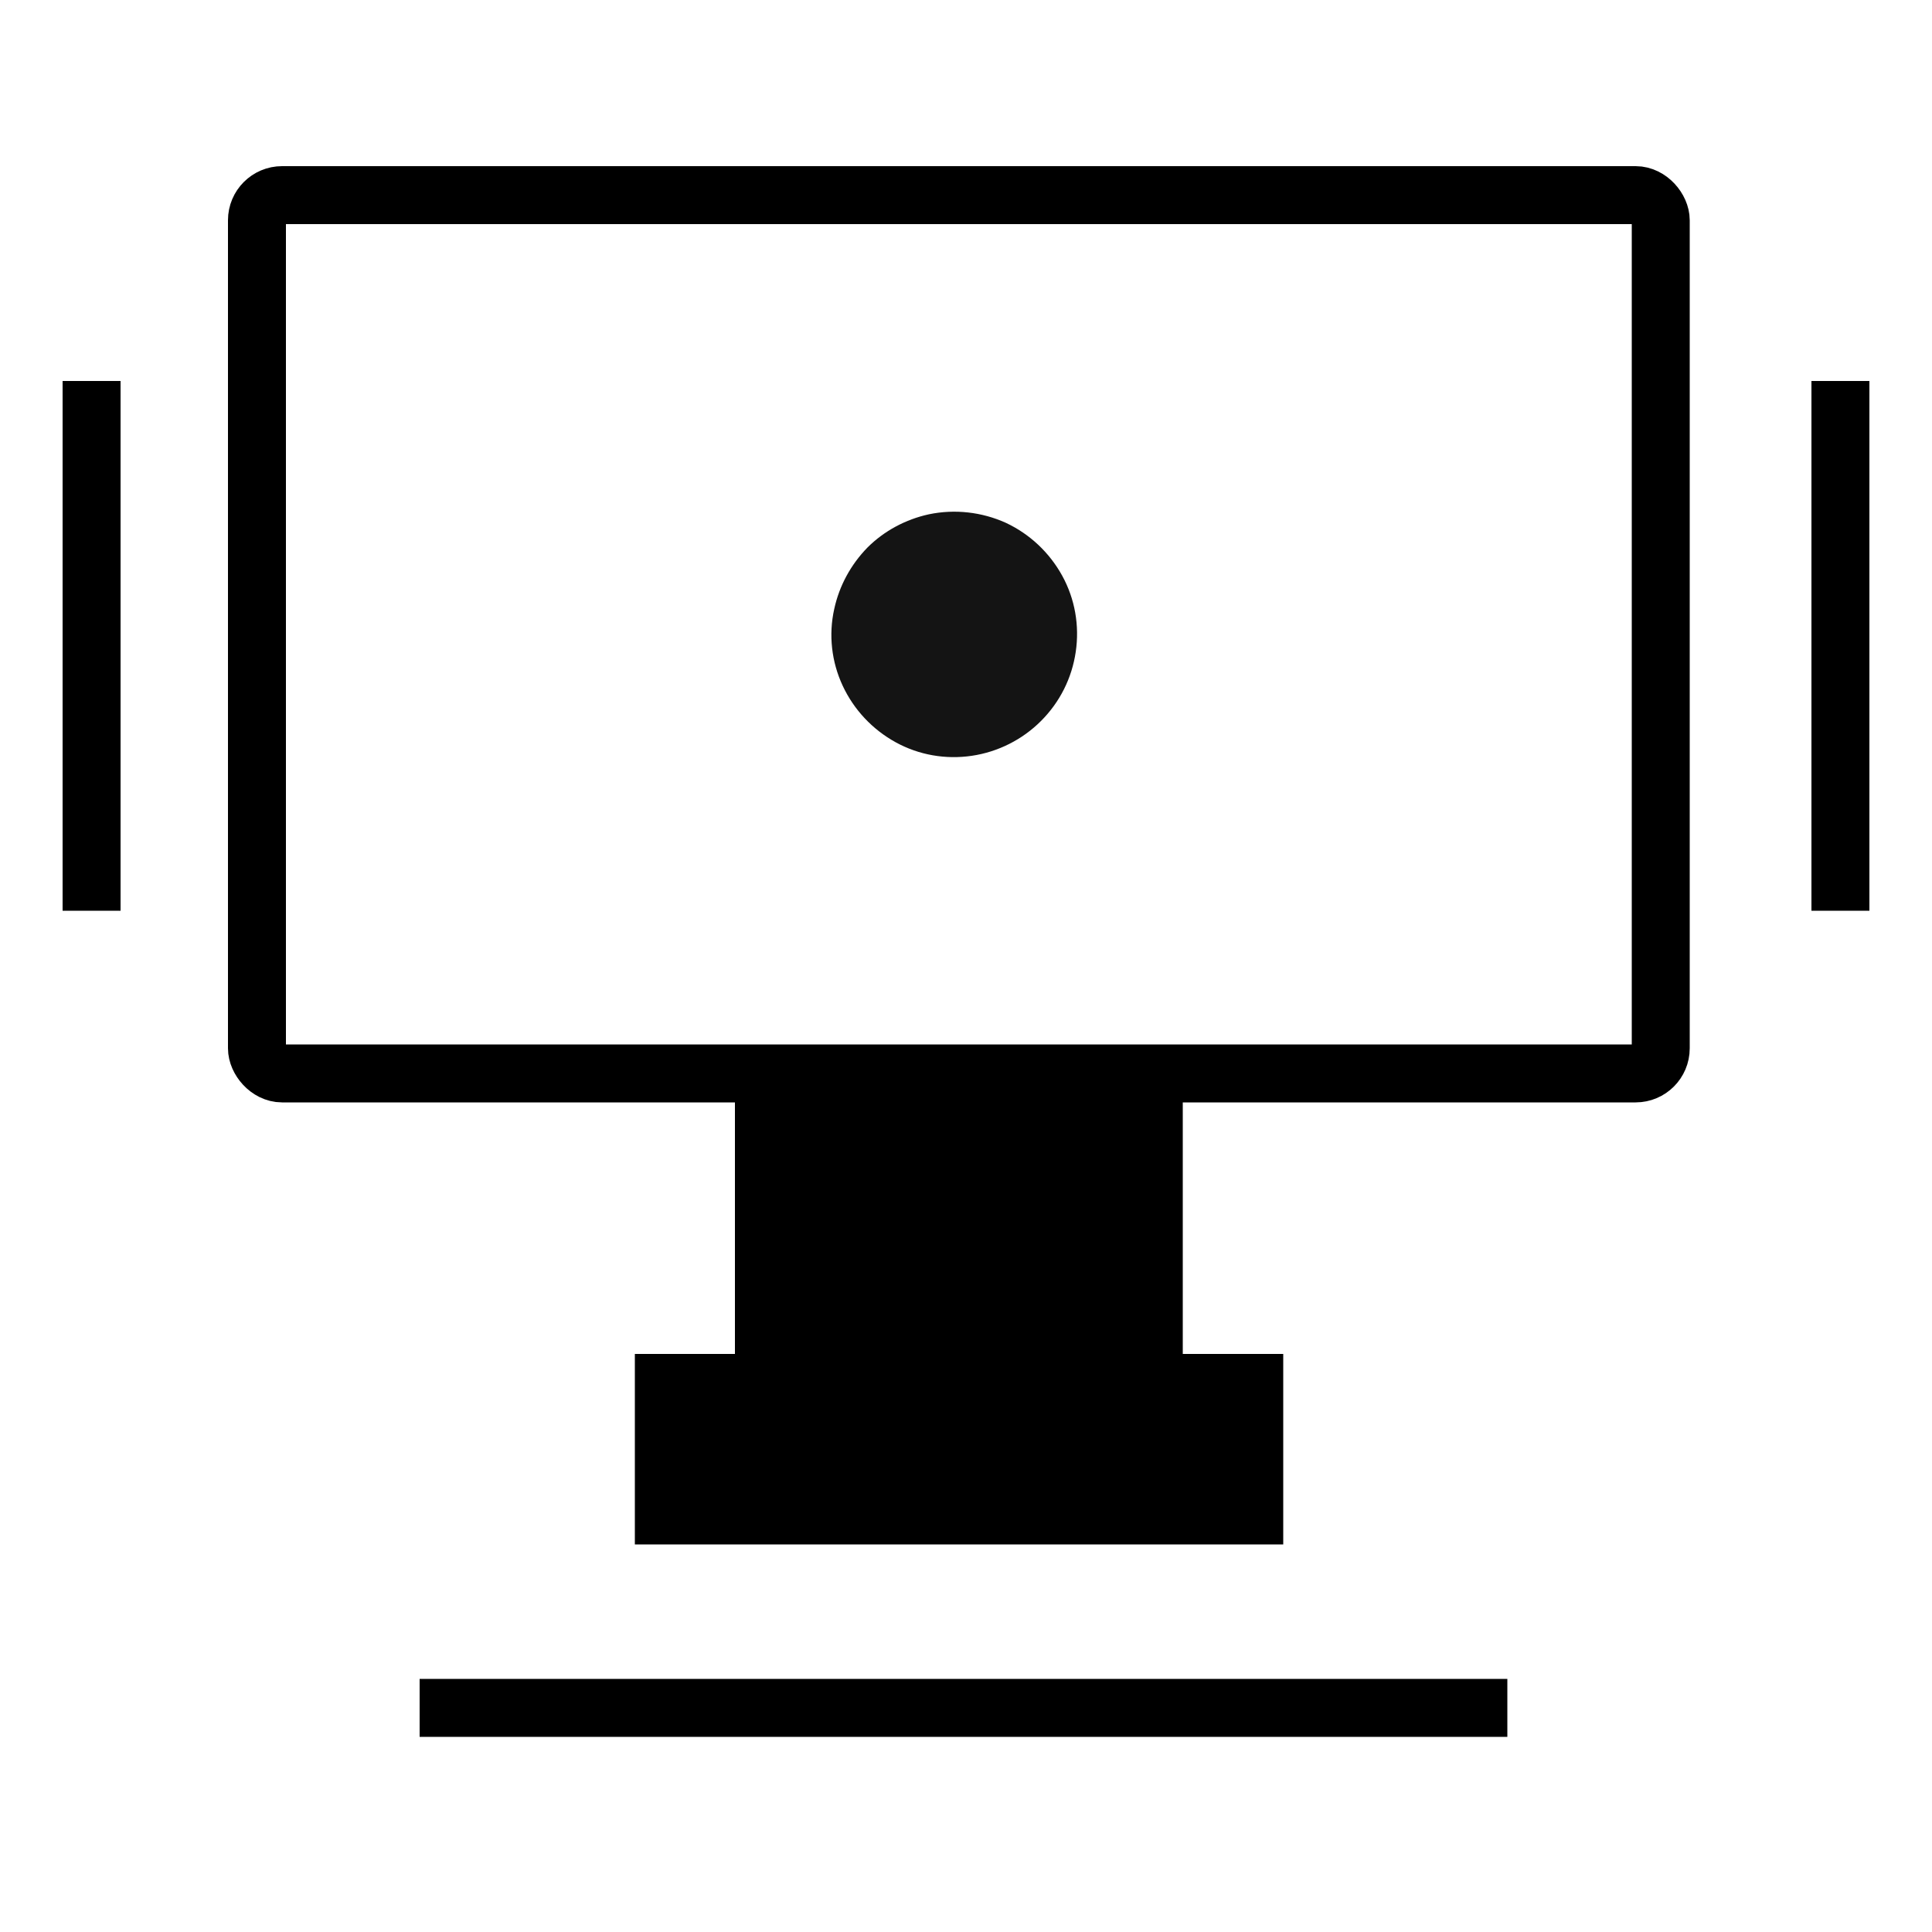
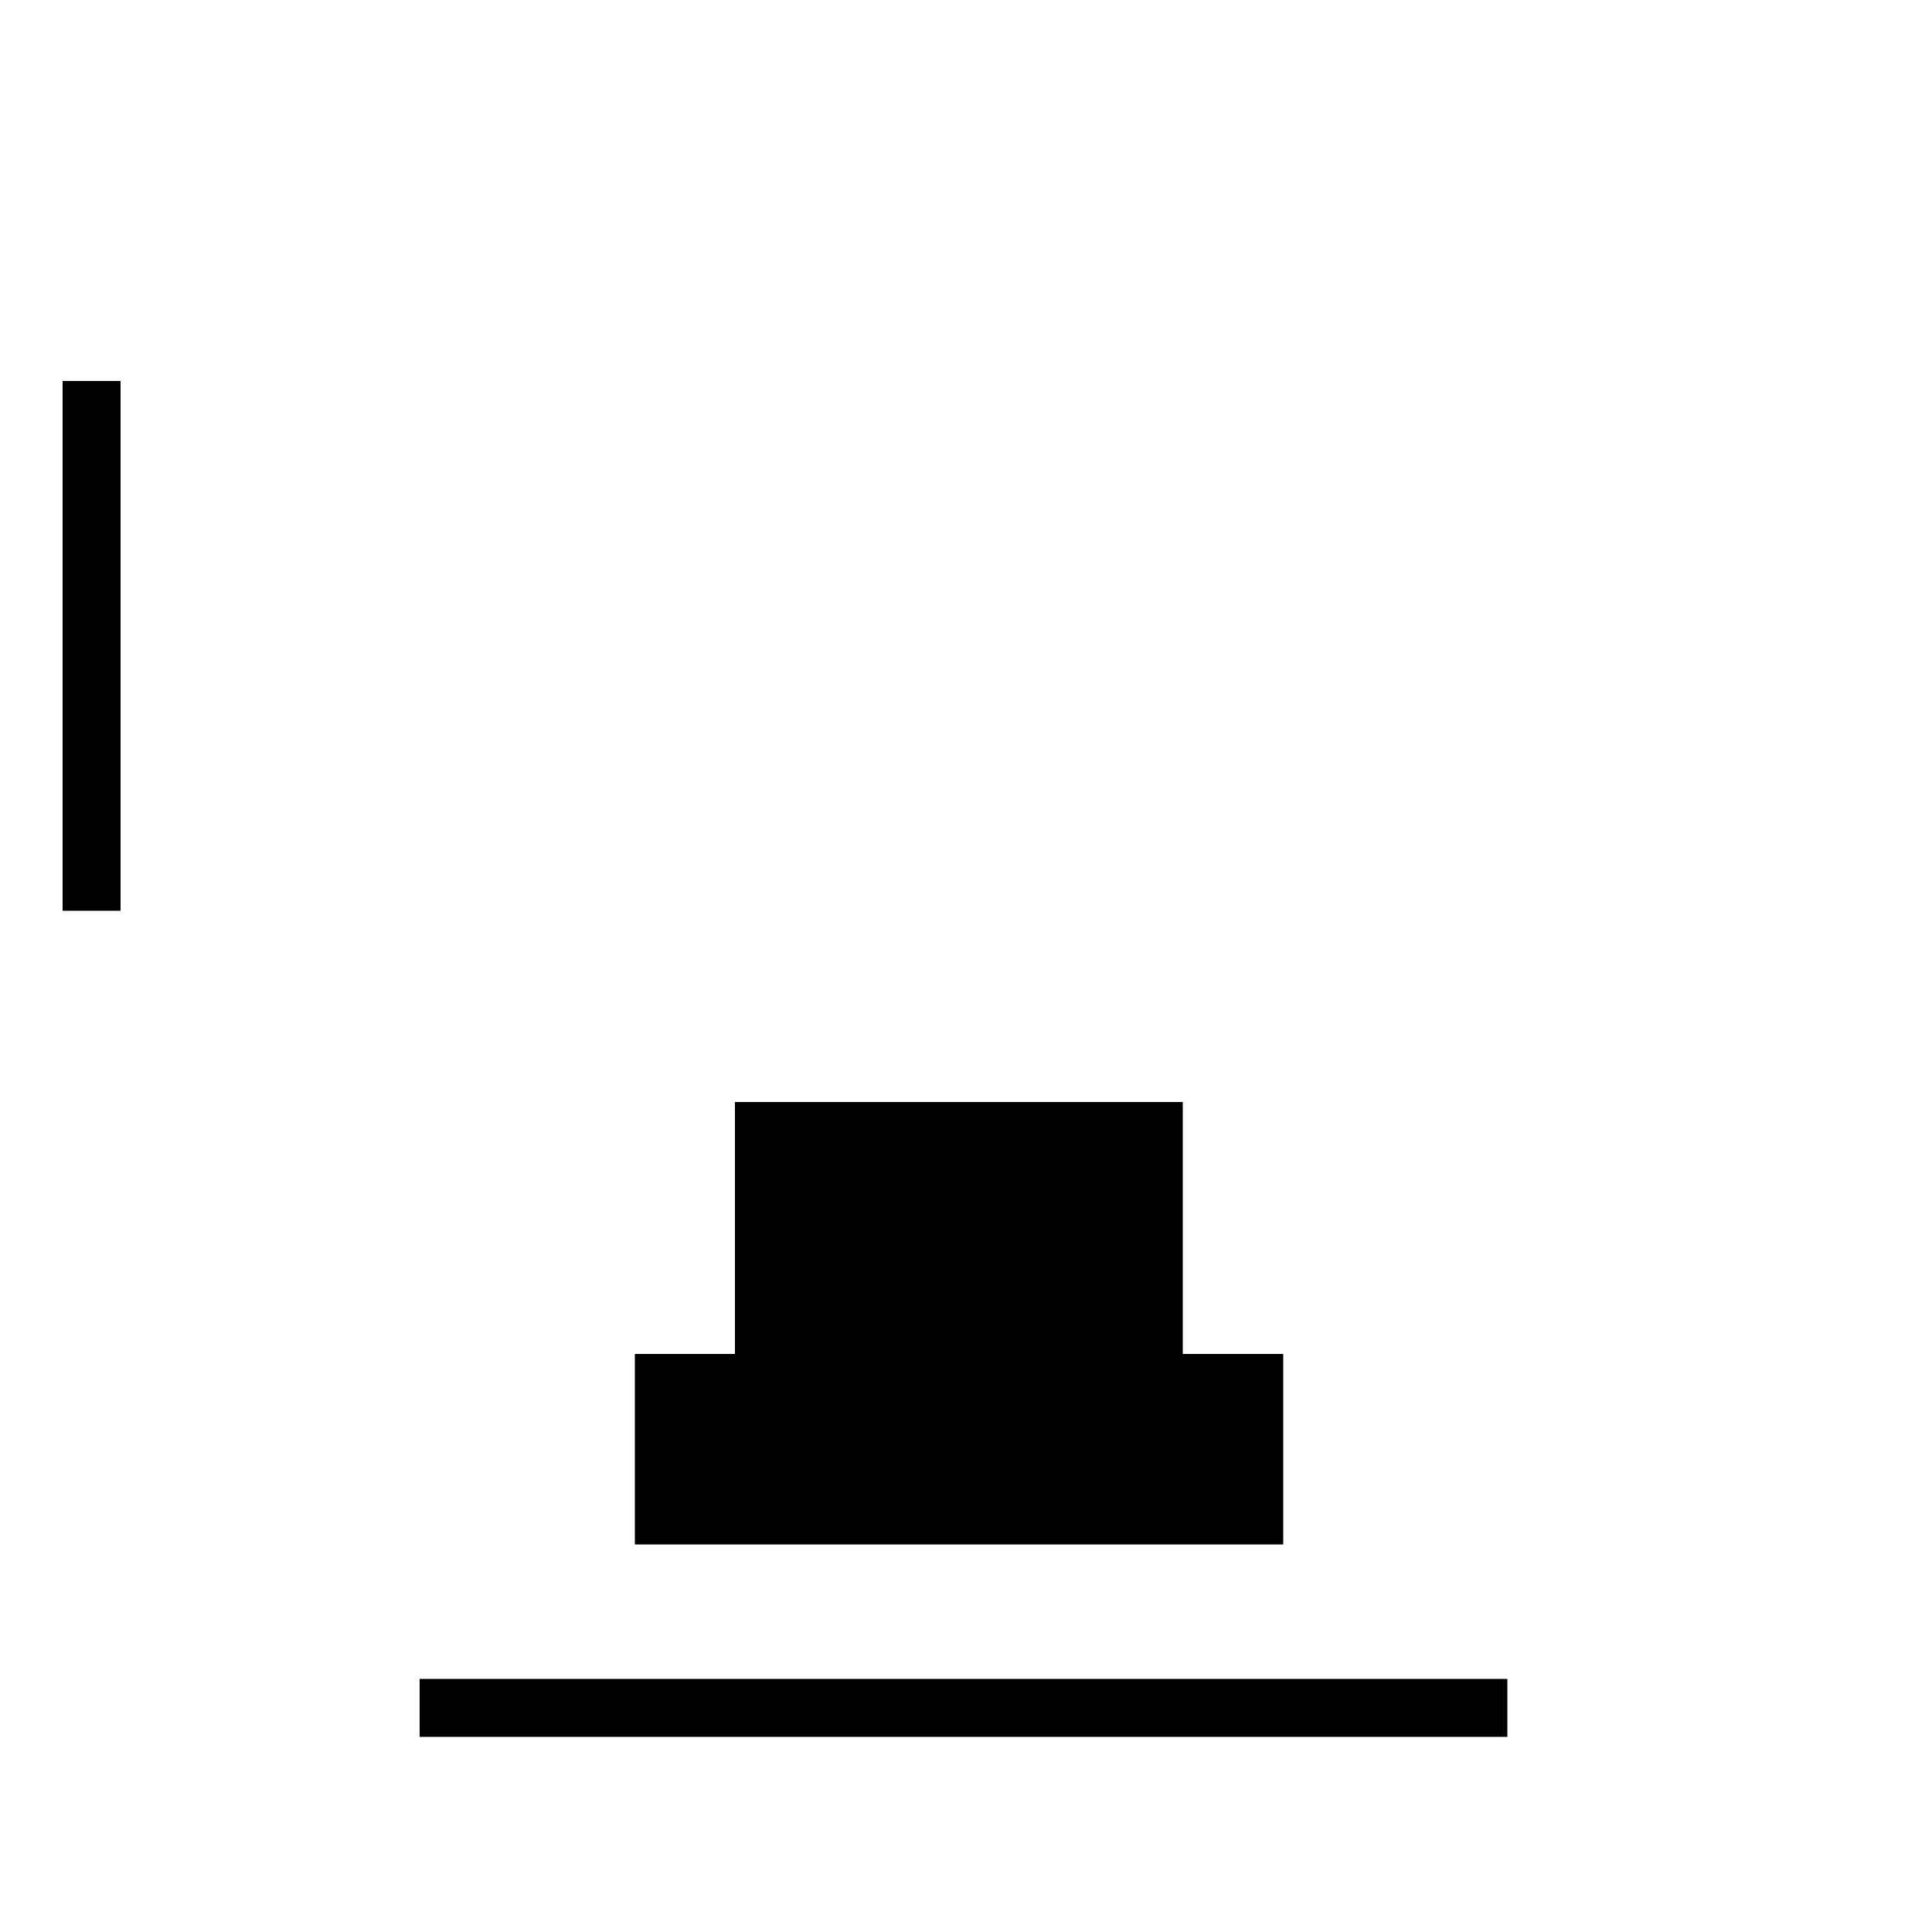
<svg xmlns="http://www.w3.org/2000/svg" id="Warstwa_1" width="50" height="50" viewBox="0 0 50 50">
  <defs>
    <style>.cls-1{fill:none;stroke:#000;stroke-miterlimit:10;stroke-width:1.5px;}.cls-2{fill:#141414;}</style>
  </defs>
-   <rect class="cls-1" x="6.65" y="5.05" width="36.33" height="22.73" rx=".65" ry=".65" />
  <polygon points="33.21 35.04 33.21 39.97 16.43 39.97 16.43 35.04 19.02 35.04 19.02 28.52 30.61 28.52 30.61 35.04 33.21 35.04" />
-   <path class="cls-2" d="m24.04,13.31c.67-.14,1.37-.06,1.99.22.62.29,1.13.77,1.46,1.37.33.6.45,1.29.35,1.97-.1.68-.41,1.3-.9,1.79-.48.48-1.11.8-1.79.9-.68.1-1.37-.02-1.97-.35-.6-.33-1.08-.84-1.37-1.46-.29-.62-.37-1.32-.22-1.99.13-.6.43-1.15.86-1.59.43-.43.99-.73,1.59-.86Z" />
  <rect x="1.62" y="9.86" width="1.5" height="13.71" />
-   <rect x="46.88" y="9.86" width="1.5" height="13.71" />
  <rect x="24.18" y="30.12" width="1.5" height="28.15" transform="translate(69.13 19.27) rotate(90)" />
</svg>